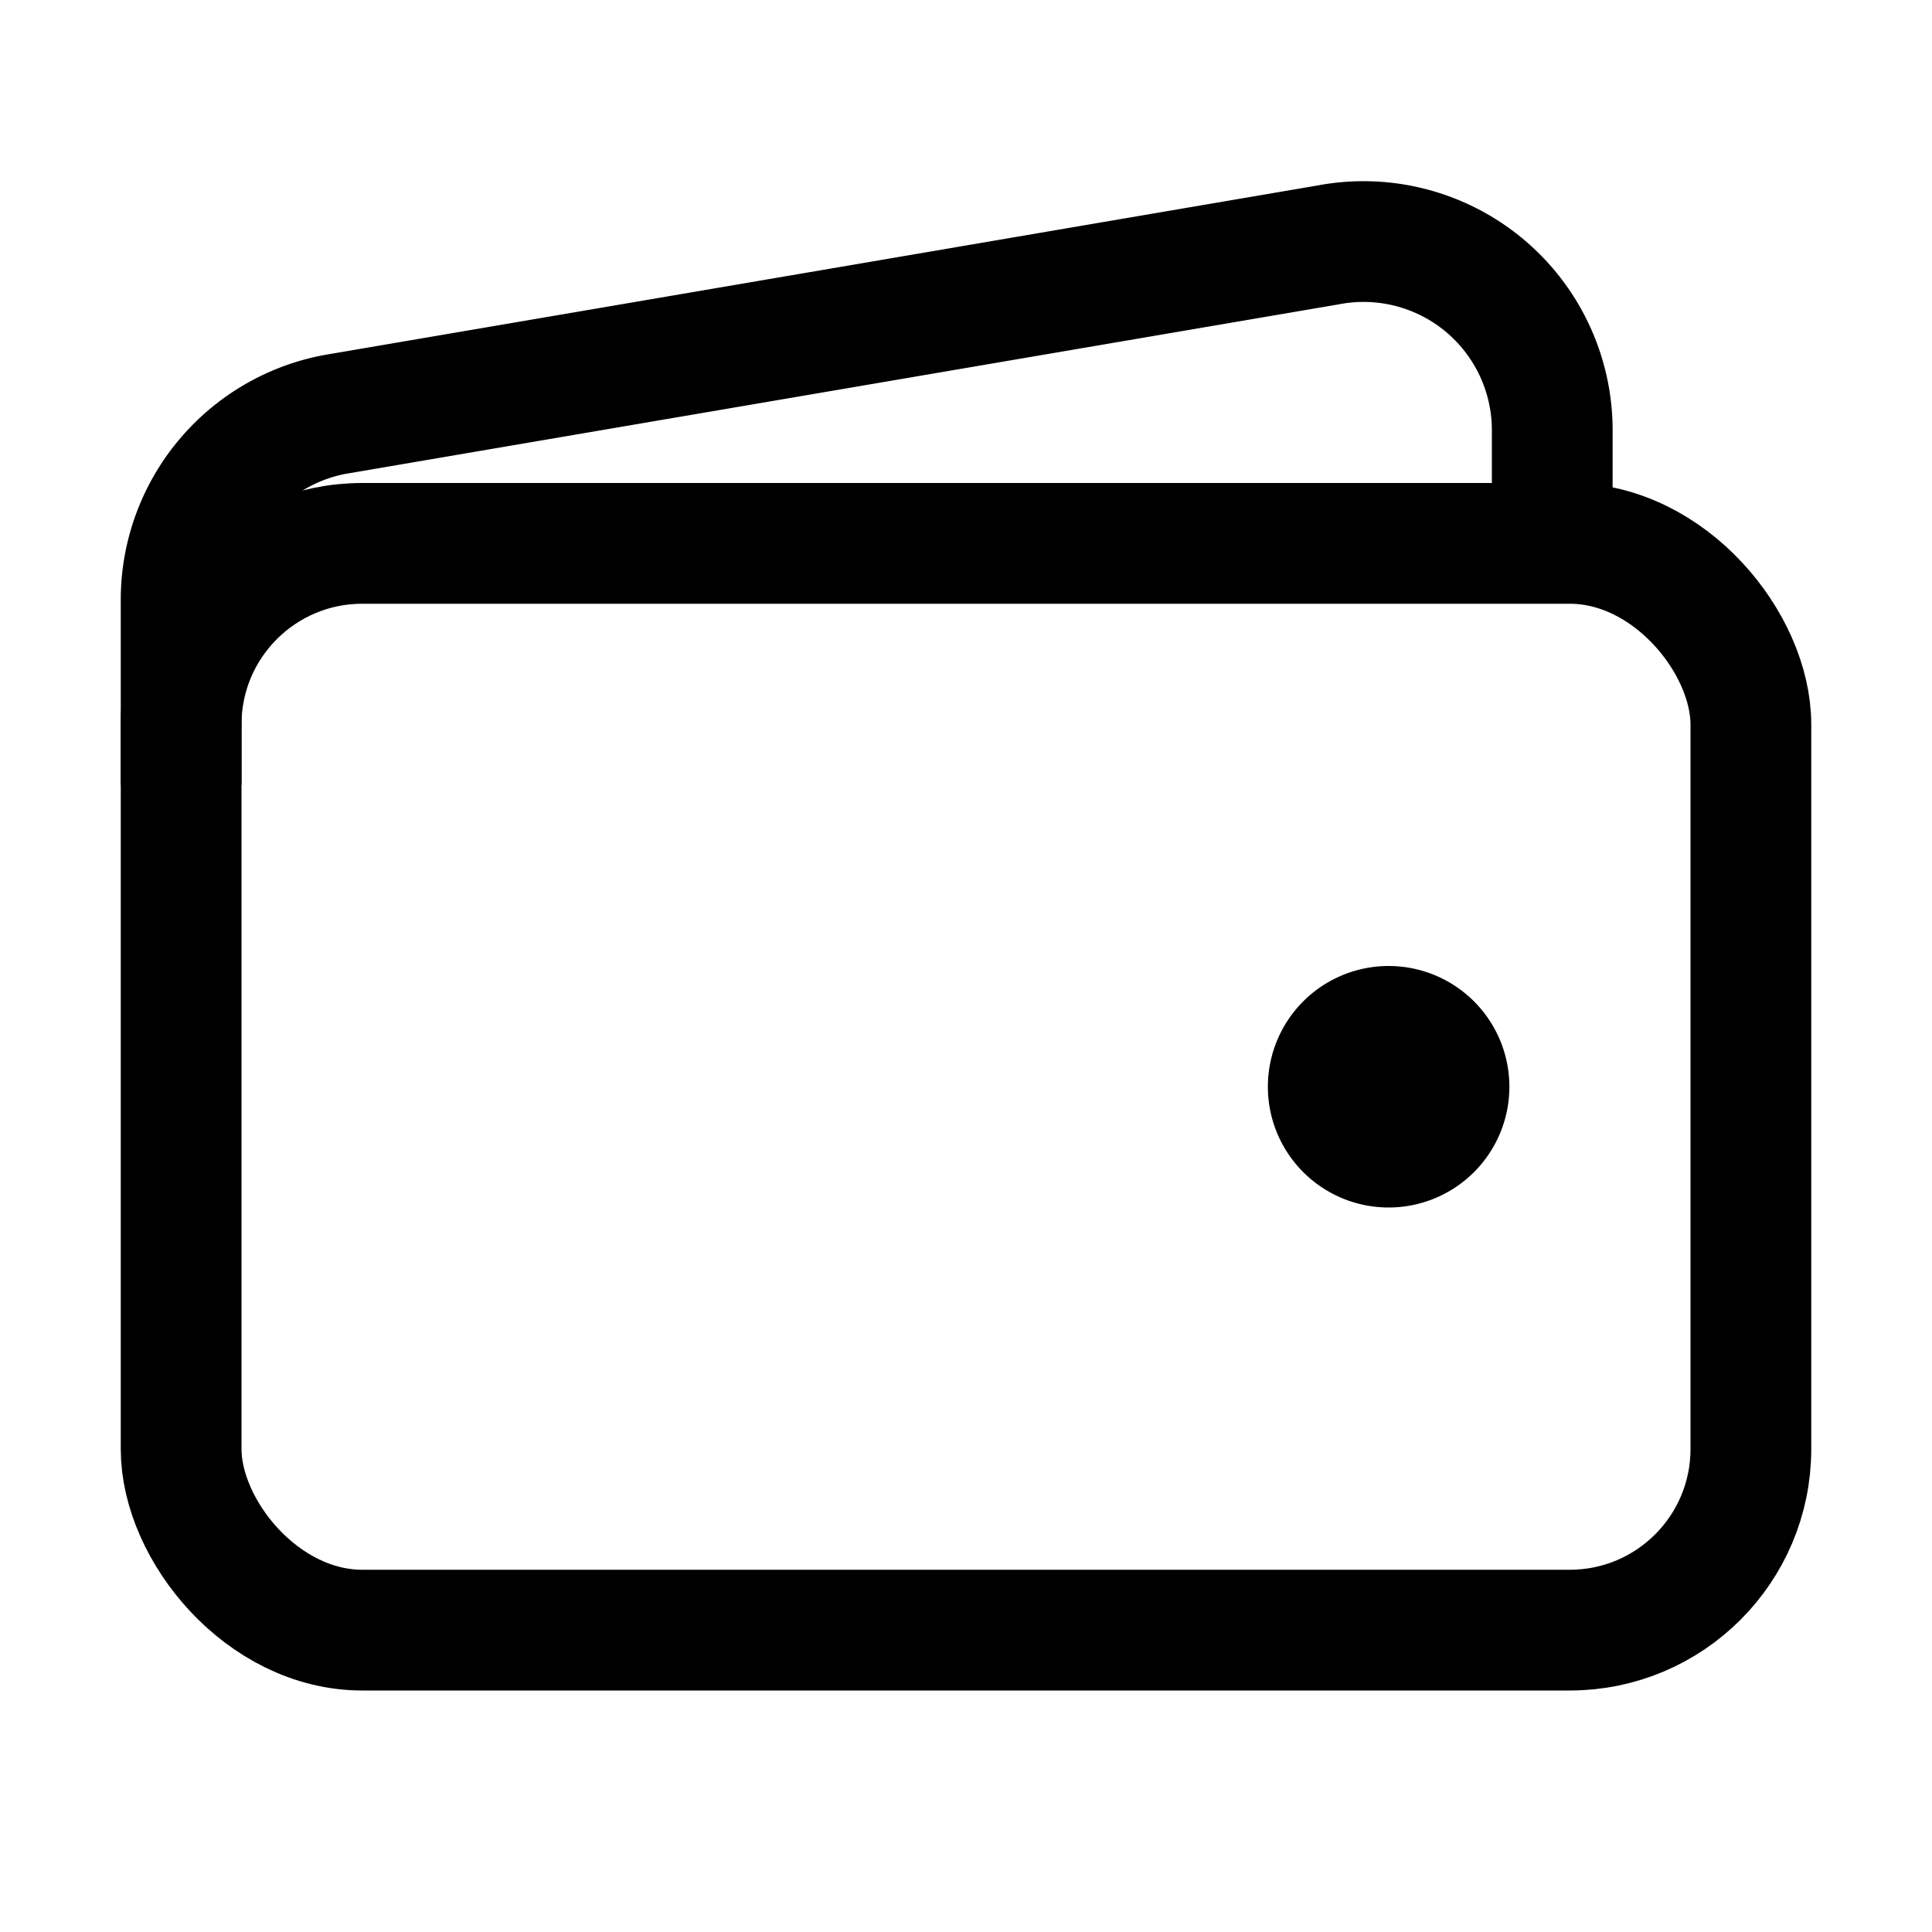
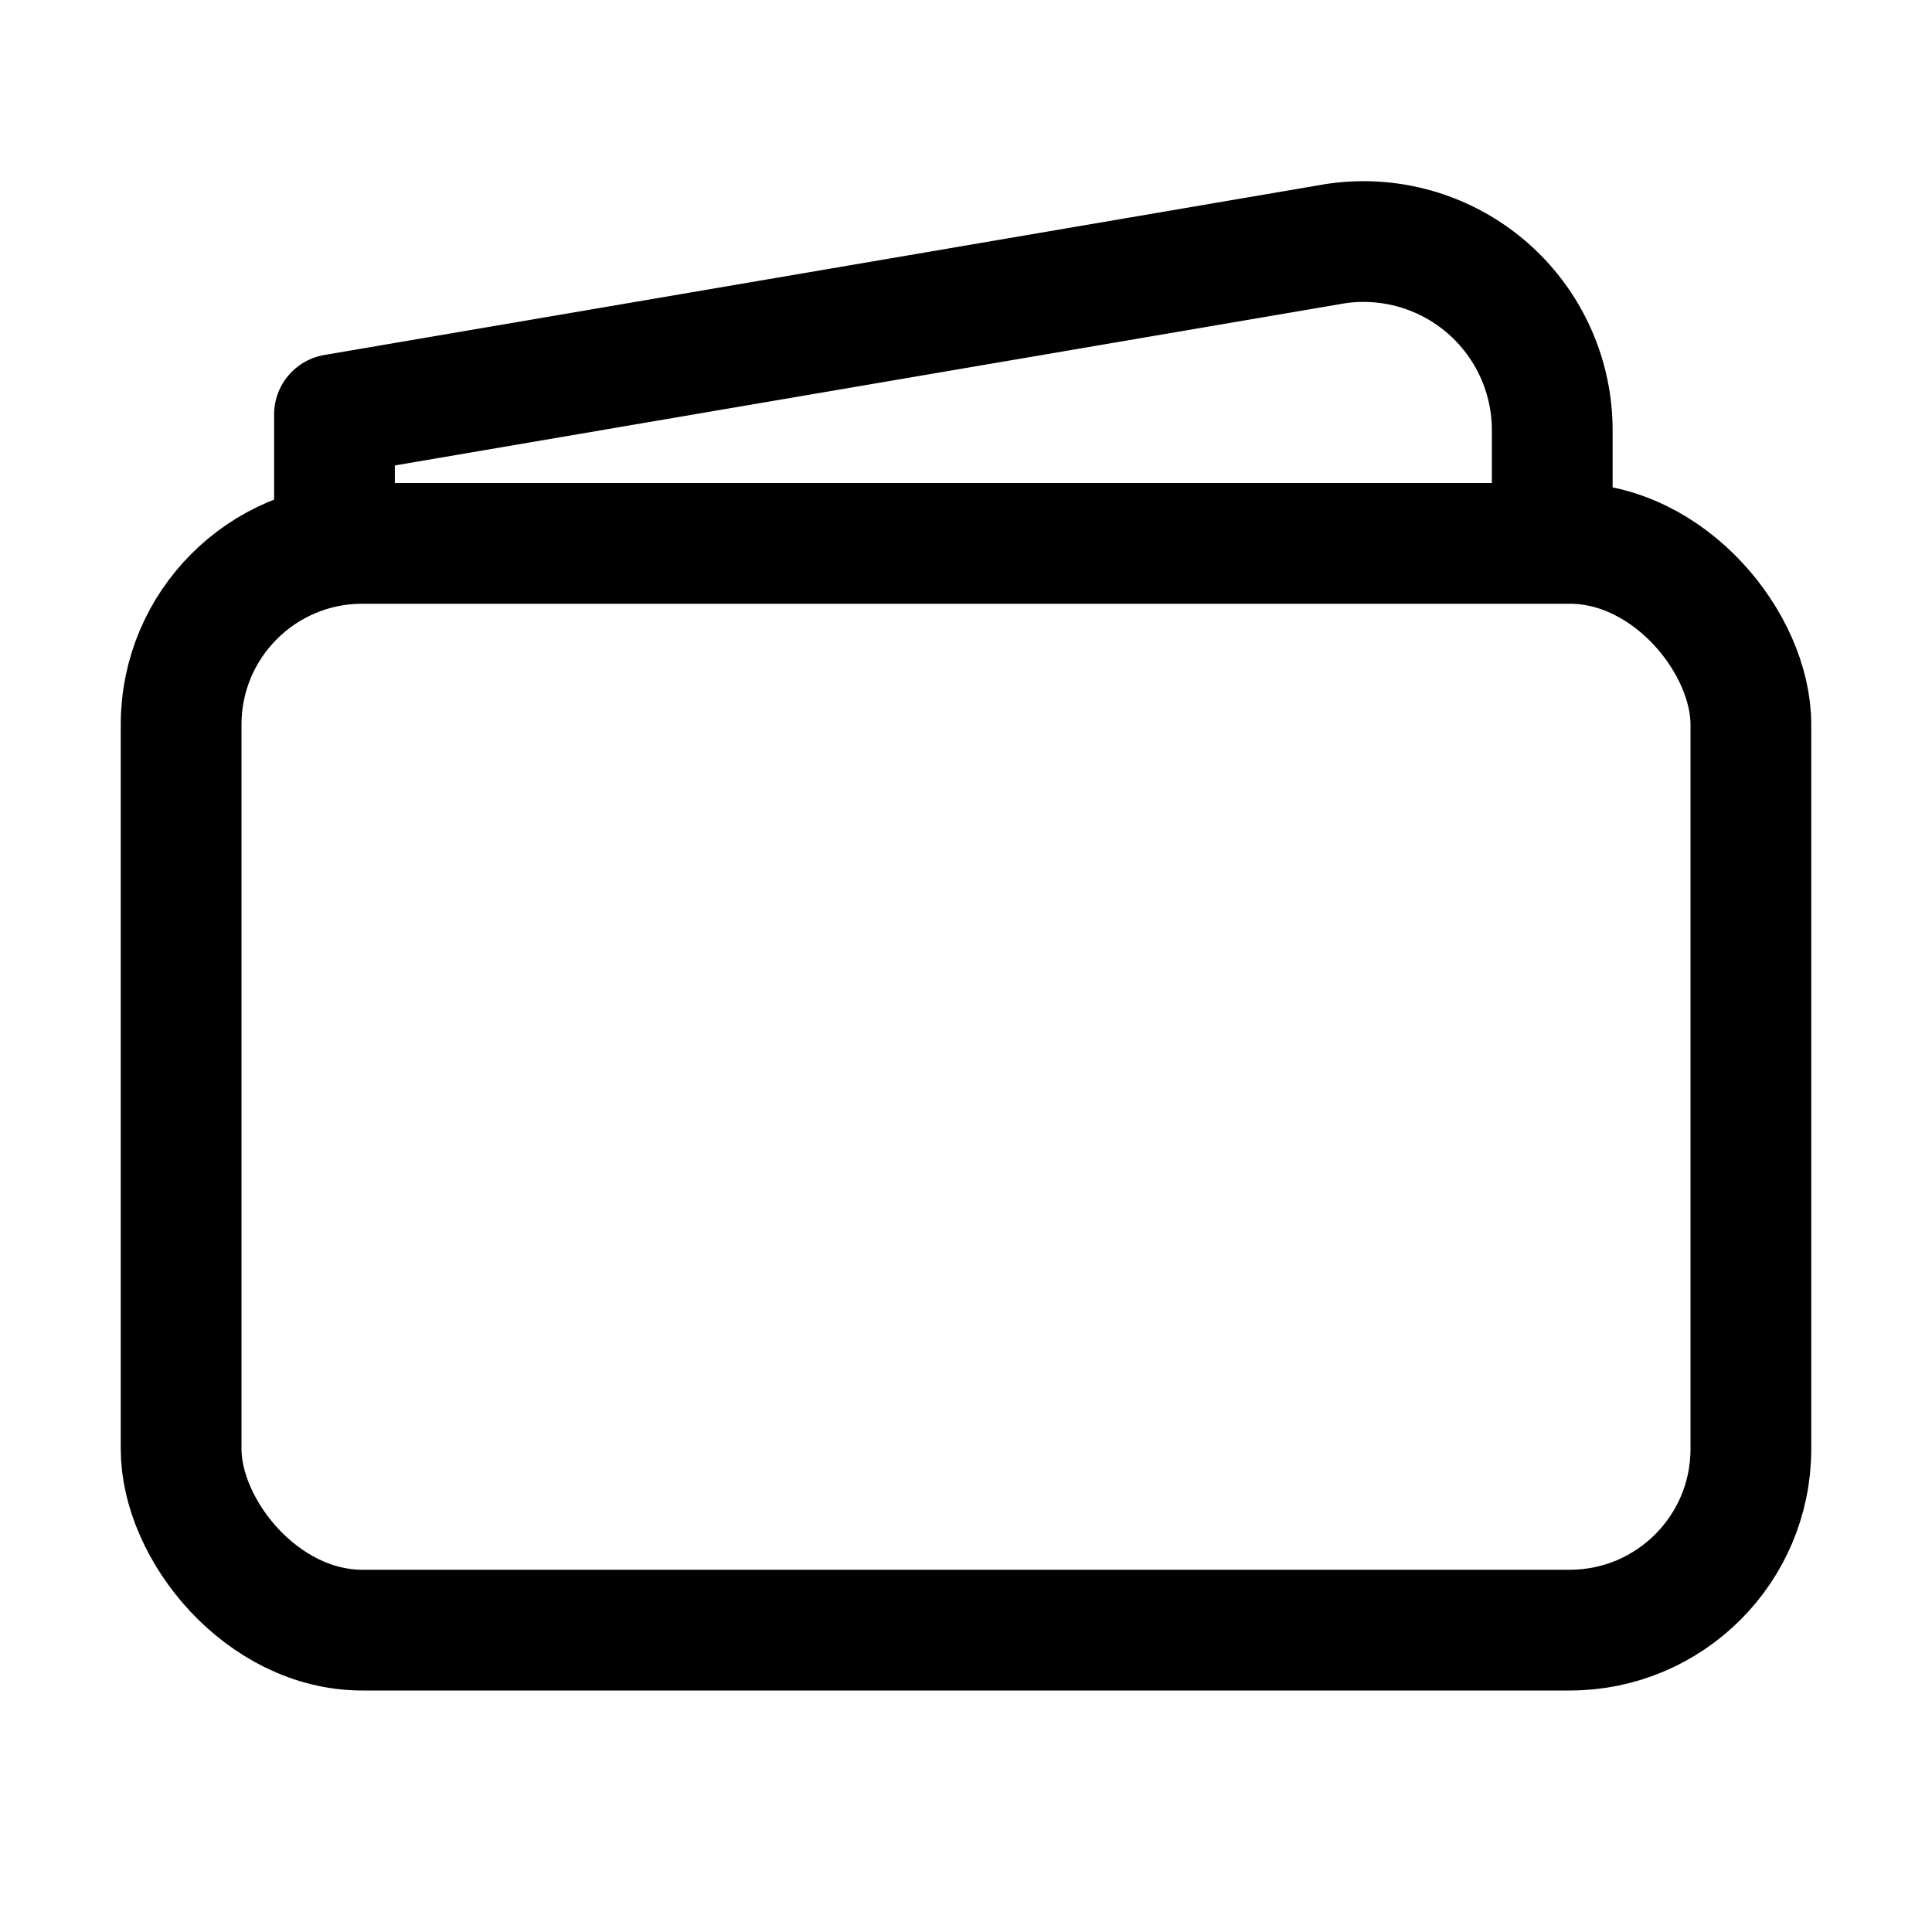
<svg xmlns="http://www.w3.org/2000/svg" viewBox="0 0 512 512">
  <rect x="48" y="144" width="416" height="288" rx="48" ry="48" fill="none" stroke="currentcolor" stroke-linejoin="round" stroke-width="32" />
-   <path d="M411.36 144v-30A50 50 0 00352 64.9L88.64 109.85A50 50 0 0048 159v49" fill="none" stroke="currentcolor" stroke-linejoin="round" stroke-width="32" />
-   <path d="M368 320a32 32 0 1132-32 32 32 0 01-32 32z" />
+   <path d="M411.36 144v-30A50 50 0 00352 64.9L88.64 109.85v49" fill="none" stroke="currentcolor" stroke-linejoin="round" stroke-width="32" />
</svg>